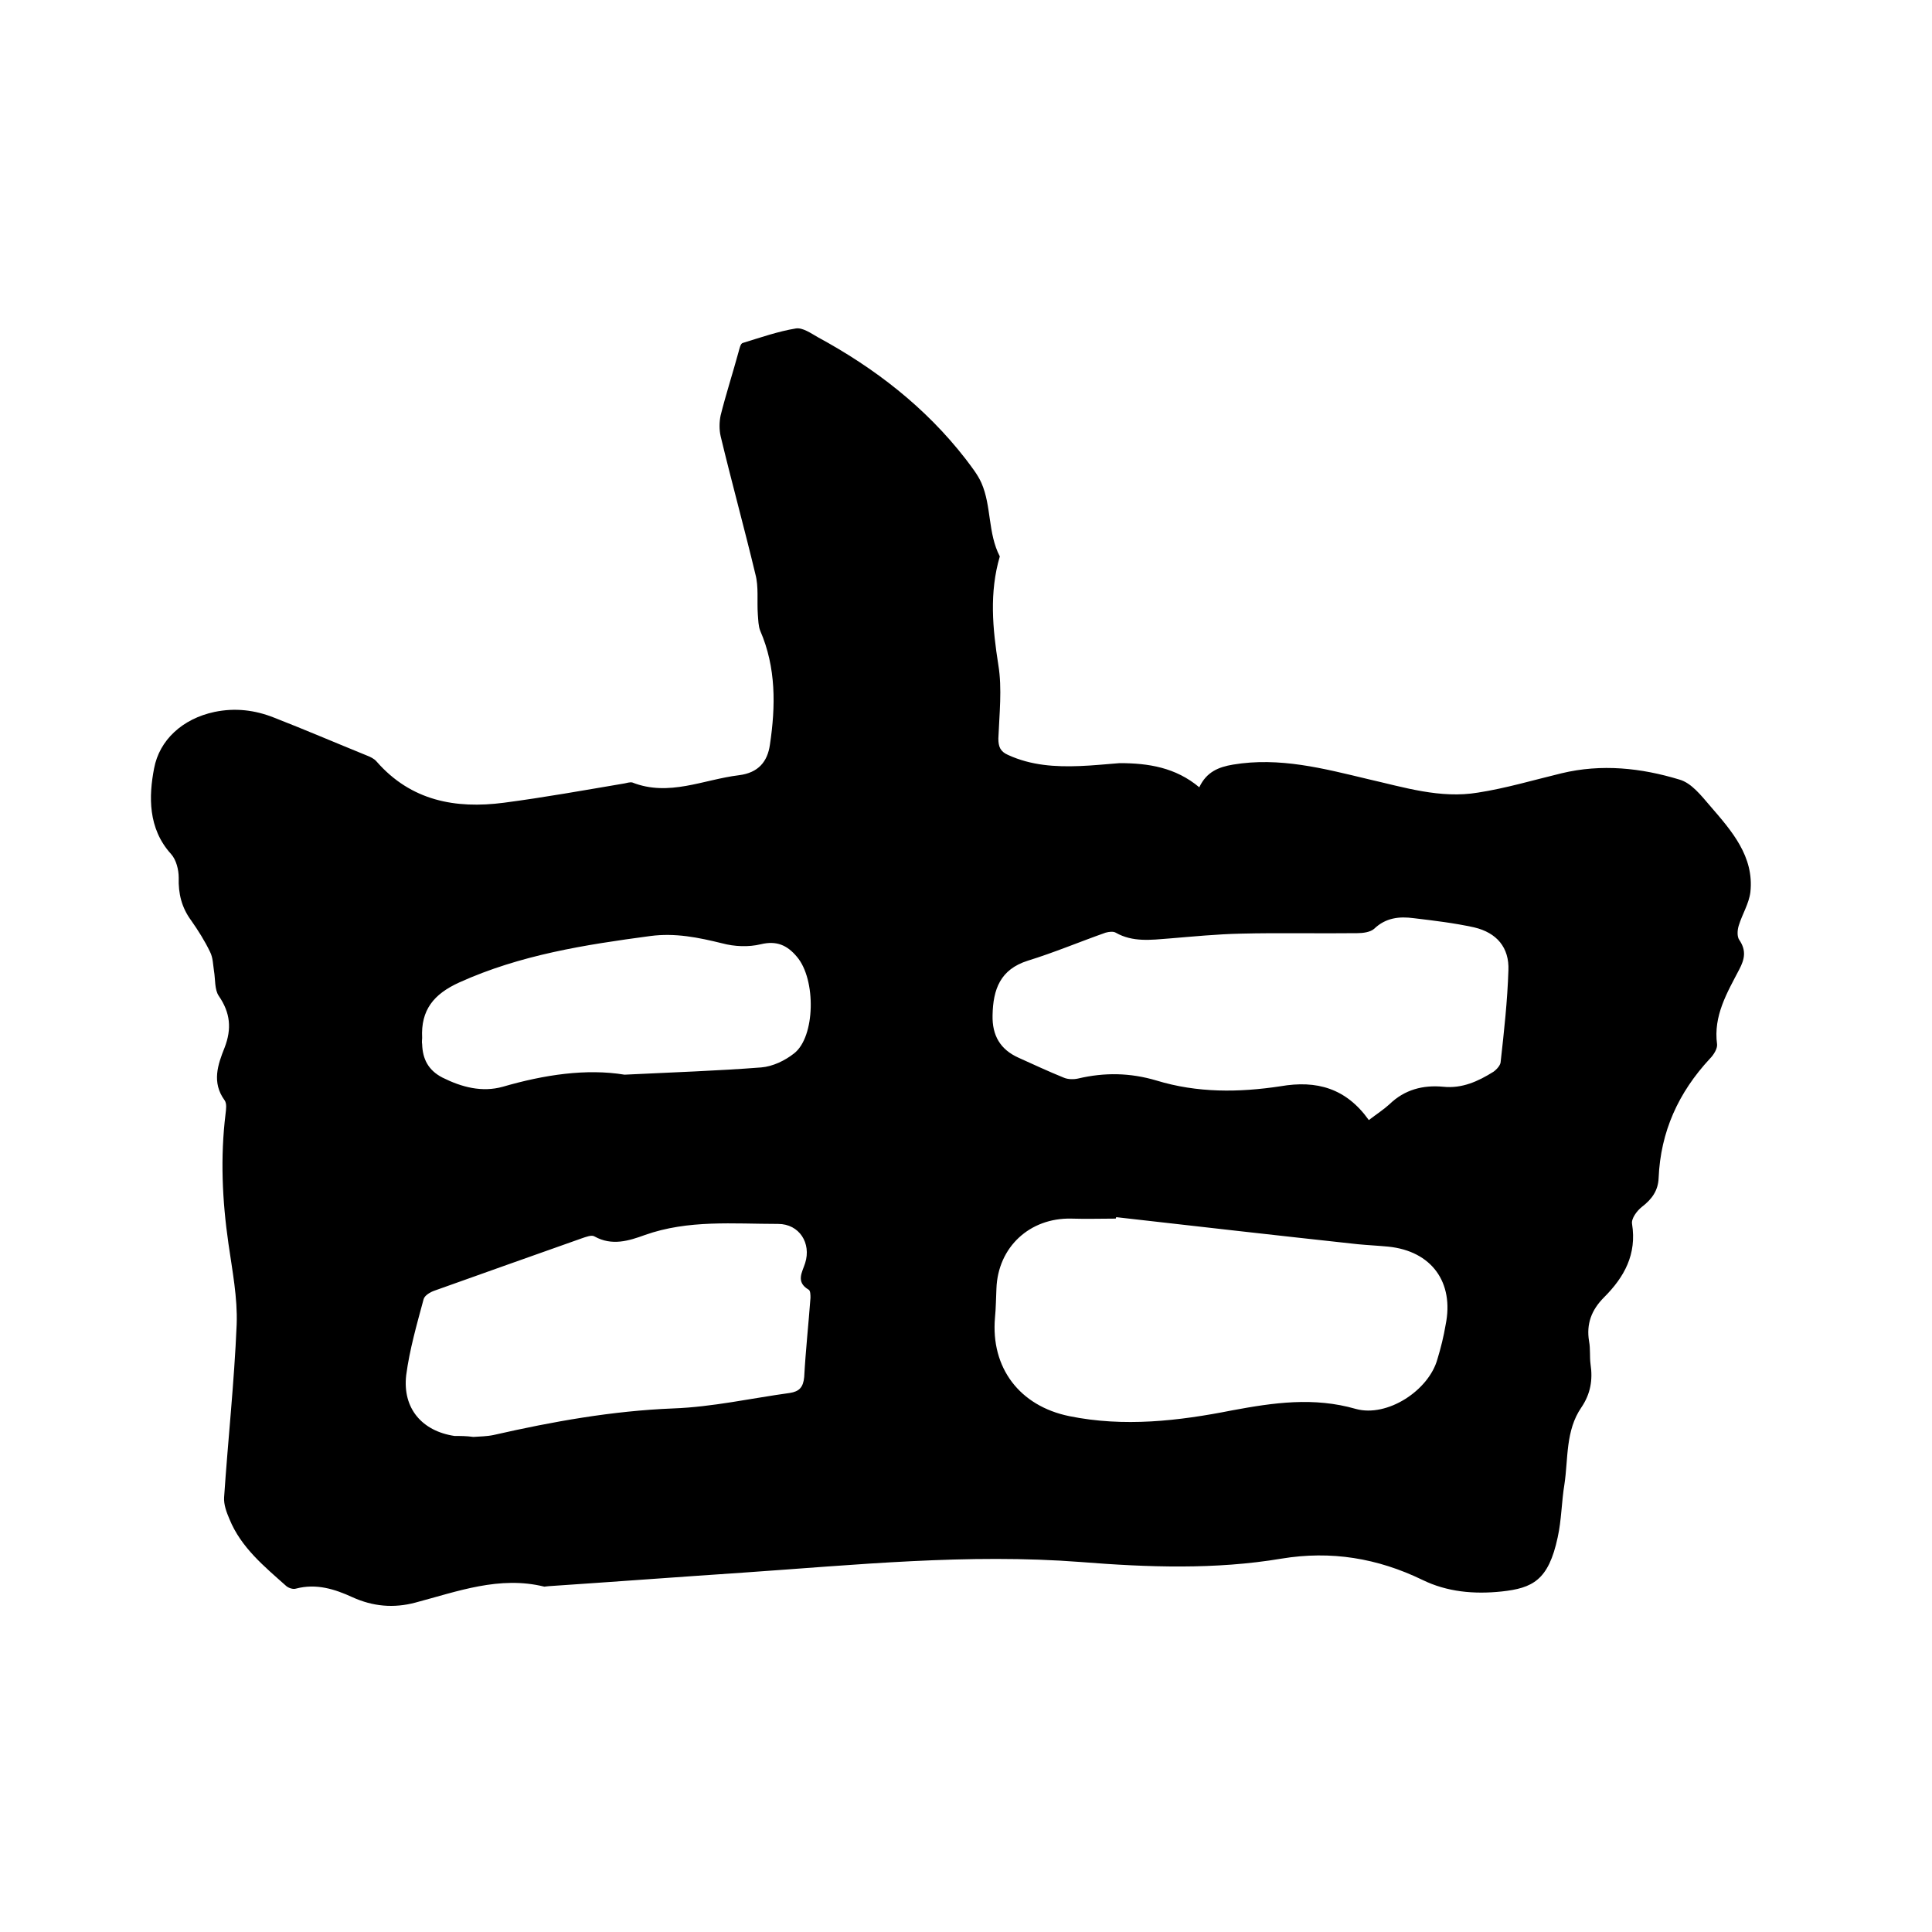
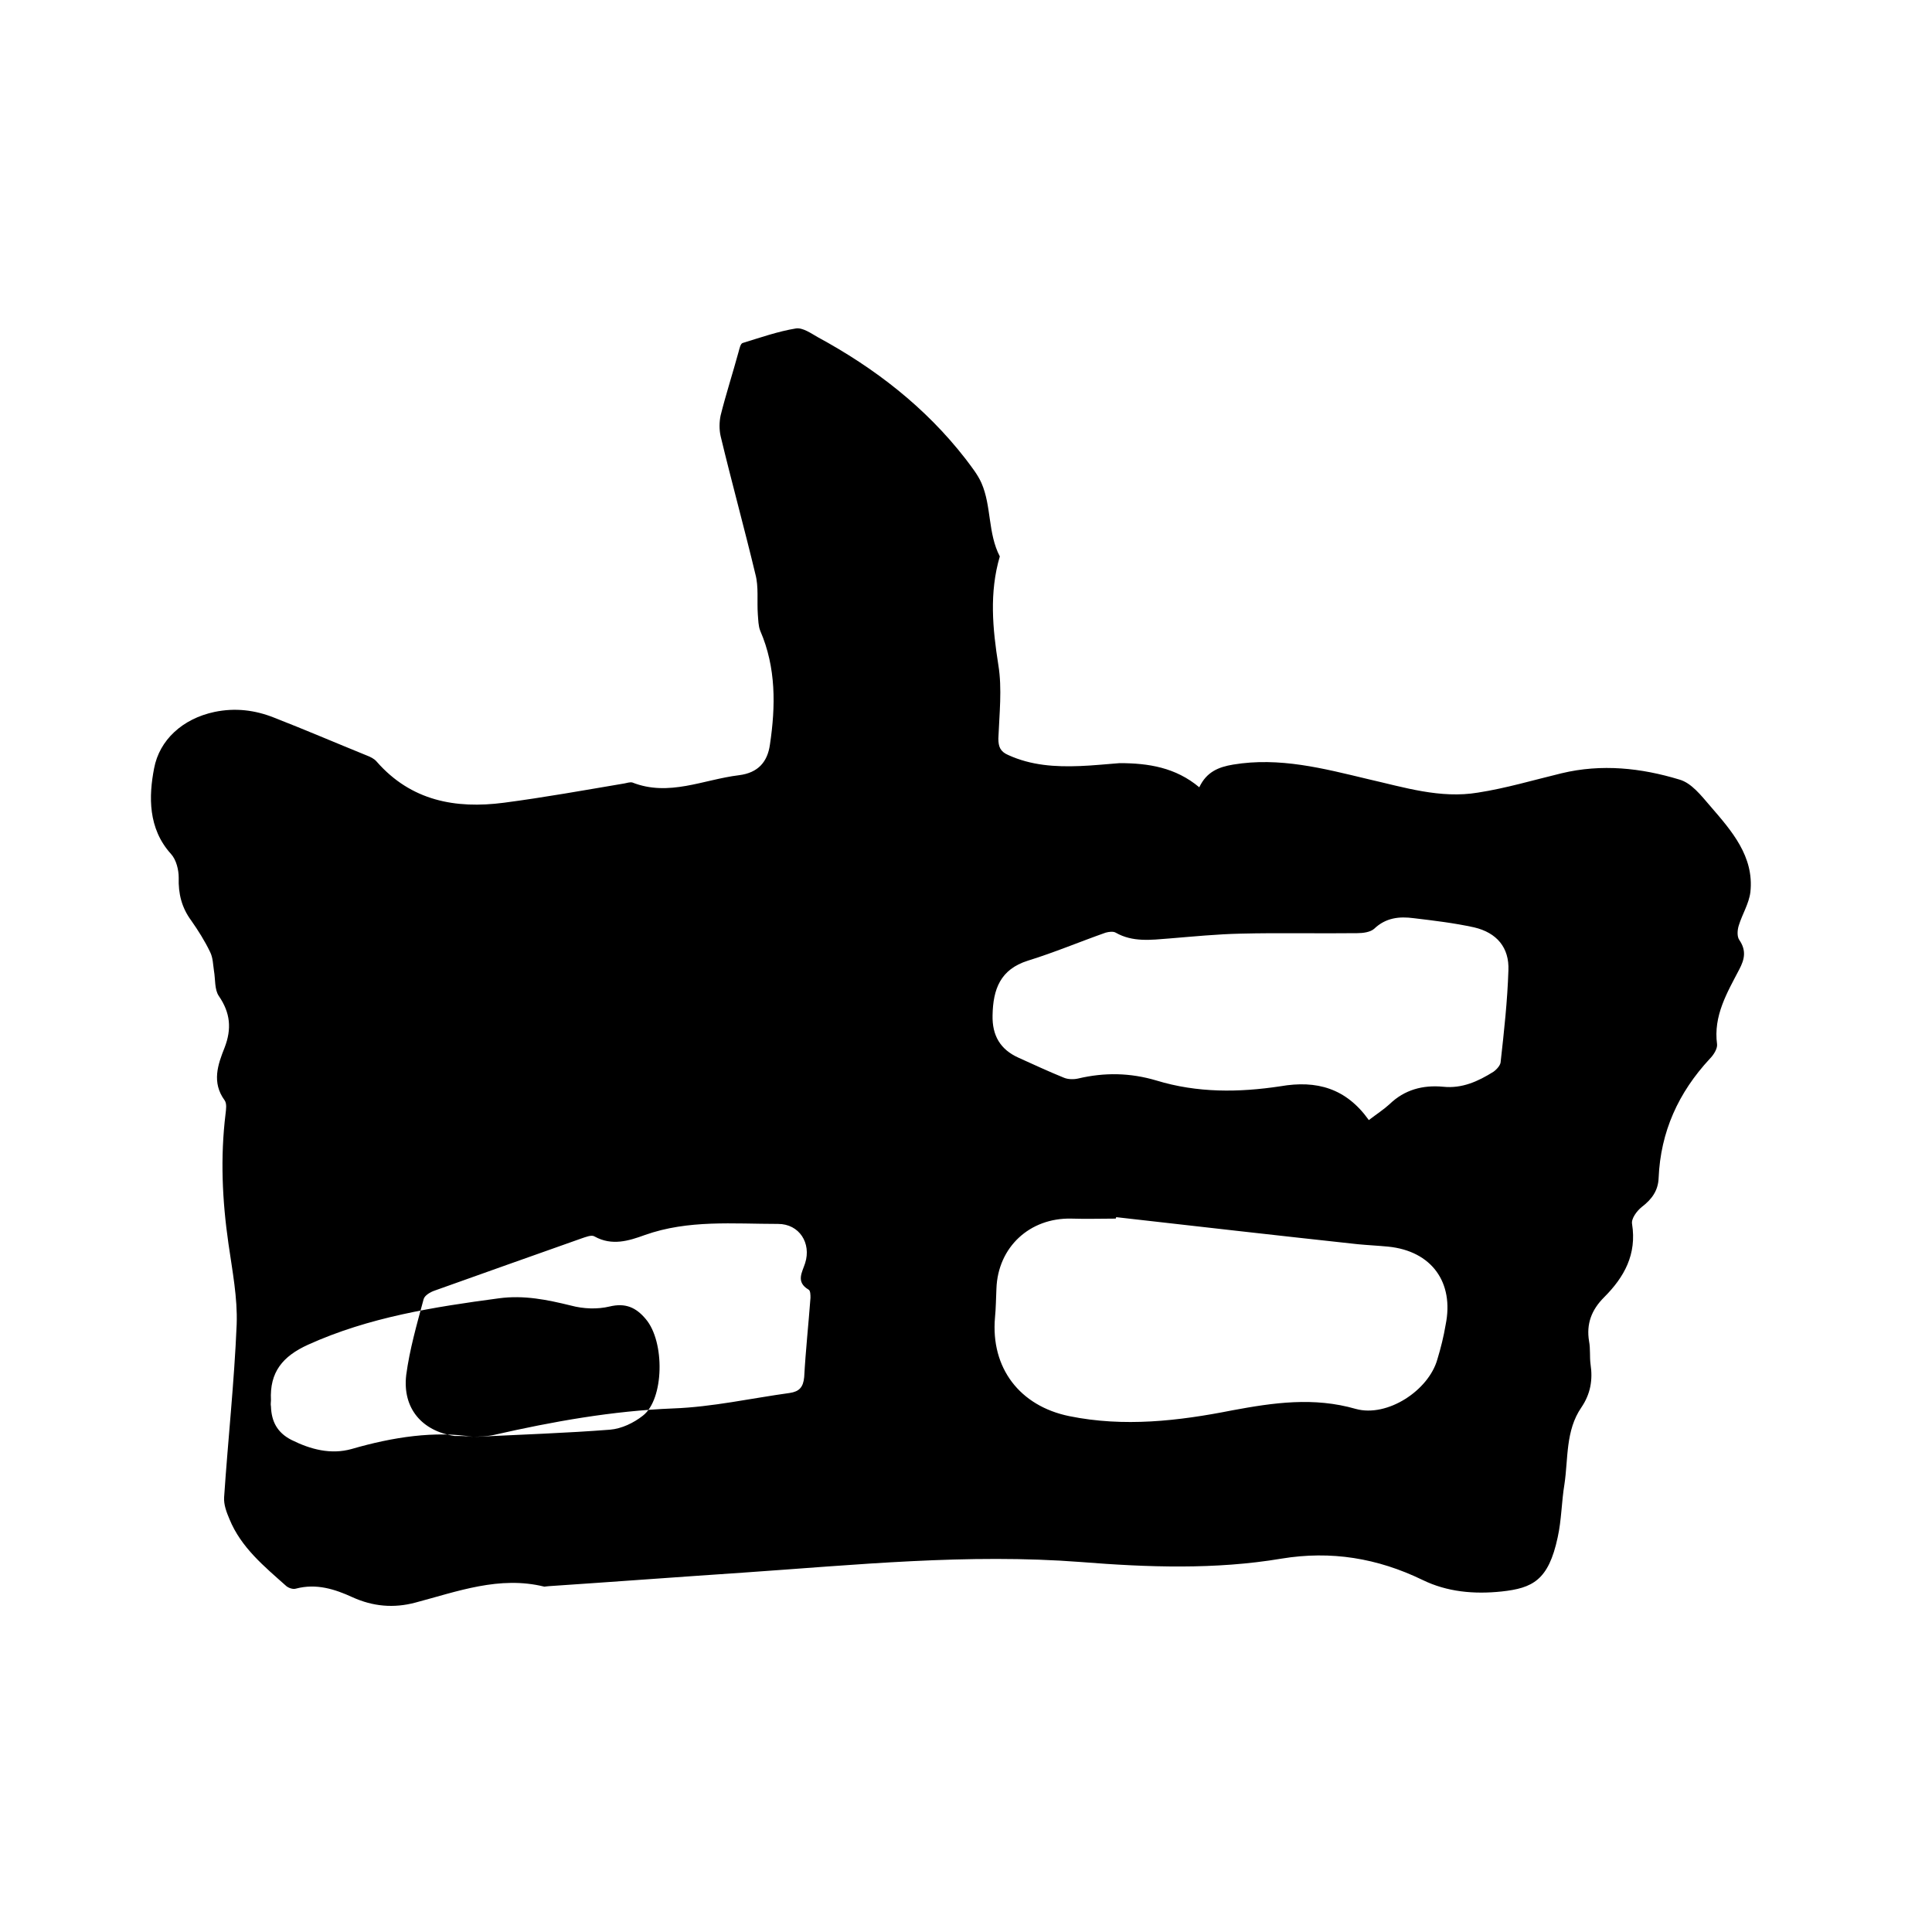
<svg xmlns="http://www.w3.org/2000/svg" enable-background="new 0 0 400 400" viewBox="0 0 400 400">
-   <path d="m248.3 163c1.5-3.2 4-4.2 7-4.7 9.6-1.6 18.7.8 27.9 3 7.5 1.7 15 4.1 22.8 2.8 5.8-.9 11.5-2.6 17.3-4 8.3-2 16.5-1.1 24.4 1.3 2.5.7 4.5 3.3 6.4 5.5 4.4 5.1 9.1 10.4 8.3 17.8-.3 2.4-1.7 4.6-2.4 6.9-.3.9-.4 2.3.1 3 1.5 2.2 1.1 4 0 6.1-2.5 4.8-5.4 9.6-4.6 15.5.1.9-.7 2.2-1.5 3-6.5 7-10.2 15.1-10.6 24.7-.1 2.6-1.4 4.4-3.5 6-1 .8-2.2 2.4-2 3.5 1 6.3-1.6 11-5.8 15.2-2.6 2.6-3.7 5.5-3.1 9.1.3 1.6.1 3.2.3 4.7.5 3.3 0 6.2-1.9 9-3.3 4.8-2.7 10.6-3.5 15.9-.6 3.6-.6 7.4-1.4 11-1.9 8.9-5.2 10.5-11.6 11.2-5.7.6-11.3.1-16.4-2.4-9.3-4.5-18.9-6.1-29.2-4.4-13.7 2.3-27.7 1.8-41.5.7-23.4-1.8-46.7.6-70 2.2-13.4.9-26.8 1.9-40.2 2.8-.3 0-.7.1-.9.1-9.3-2.3-18 1-26.7 3.3-4.5 1.2-8.8.8-13-1.1-3.7-1.7-7.5-2.9-11.7-1.8-.6.2-1.5-.1-2-.5-4.6-4.1-9.4-8-11.8-13.9-.6-1.4-1.2-3-1.1-4.5.8-11.9 2.1-23.8 2.6-35.8.2-5.5-.9-11.1-1.7-16.7-1.3-9-1.7-17.9-.6-26.9.1-.9.3-2.1-.2-2.8-2.7-3.7-1.4-7.4 0-10.9 1.5-3.9 1.2-7.2-1.2-10.7-.9-1.3-.7-3.5-1-5.2-.2-1.3-.2-2.7-.8-3.9-1.1-2.3-2.5-4.5-3.9-6.5-2-2.7-2.7-5.6-2.6-8.9 0-1.6-.5-3.7-1.6-4.9-4.8-5.3-4.6-12-3.5-17.7 1.1-5.9 5.9-10.3 12.5-11.7 4.3-.9 8.4-.4 12.4 1.2 6.4 2.5 12.7 5.2 19.1 7.8.8.3 1.6.7 2.1 1.3 7.1 8.1 16.3 9.8 26.3 8.5 8.4-1.1 16.7-2.6 25-4 .5-.1 1.1-.3 1.6-.2 7.6 3 14.7-.6 22.1-1.5 4-.5 5.9-2.8 6.4-6.3 1.2-8 1.3-16-2-23.6-.4-1-.4-2.2-.5-3.4-.2-2.8.2-5.7-.5-8.3-2.3-9.6-4.9-19-7.2-28.6-.3-1.3-.3-2.9 0-4.3 1.1-4.4 2.5-8.7 3.7-13.1.2-.7.4-1.8.9-1.9 3.6-1.1 7.3-2.4 11-3 1.4-.2 3.1 1 4.5 1.8 11.8 6.4 22.3 14.5 30.6 25.2 1.2 1.6 2.5 3.2 3.3 5 2.1 4.8 1.3 10.4 3.8 15.2-2.2 7.5-1.5 14.9-.3 22.5.8 4.9.2 10.1 0 15.2 0 1.7.4 2.7 2 3.4 4.8 2.2 9.8 2.5 14.9 2.3 2.7-.1 5.5-.4 8.2-.6 6 0 11.6.9 16.5 5zm-17.2 89c0 .1-.1.2-.1.3-3.1 0-6.1.1-9.2 0-8.6-.2-15.2 5.9-15.5 14.5-.1 2-.1 4-.3 6-.9 10.4 5.1 18.3 15.4 20.4 11.3 2.3 22.6 1 33.7-1.2 8.6-1.6 16.9-2.8 25.6-.3 6.5 1.8 15.1-3.8 16.9-10.3.7-2.3 1.3-4.7 1.7-7.1 1.8-8.8-2.9-15.3-11.9-16.2-2.1-.2-4.2-.3-6.3-.5-16.6-1.8-33.3-3.7-50-5.6zm52.3-20.1c1.7-1.3 3.1-2.2 4.3-3.3 3.1-3 6.9-4 11.1-3.6 3.9.4 7.2-1.1 10.4-3.1.7-.5 1.5-1.4 1.5-2.1.7-6.3 1.4-12.6 1.6-18.9.2-4.7-2.4-7.8-7.1-8.9-4.1-.9-8.3-1.4-12.5-1.9-3-.4-5.8-.1-8.2 2.2-.8.7-2.3.9-3.5.9-8 .1-16.1-.1-24.1.1-4.9.1-9.9.6-14.8 1-3.8.3-7.6.8-11.1-1.2-.5-.3-1.4-.2-2.1 0-5.4 1.9-10.6 4.1-16.1 5.8-5.7 1.8-7.2 5.9-7.3 11.3-.1 4.2 1.6 7.1 5.4 8.8 3.1 1.4 6.1 2.8 9.3 4.1.9.4 2.1.4 3 .2 5.5-1.3 10.8-1.2 16.2.4 8.5 2.6 17.1 2.5 25.7 1.2 7.5-1.3 13.6.4 18.3 7zm-185.4 65.6c1.3-.1 2.8-.1 4.2-.4 12.3-2.8 24.6-5 37.2-5.5 8.1-.3 16.1-2.1 24.1-3.2 2-.3 2.8-1.2 3-3.3.3-5.5.9-11 1.3-16.4 0-.6 0-1.5-.4-1.7-2.7-1.6-1.3-3.6-.7-5.5 1.3-4.1-1.2-8.1-5.6-8.1-9.3 0-18.6-.9-27.6 2.3-3.3 1.2-6.8 2.3-10.4.3-.6-.4-1.8.1-2.7.4-10.2 3.6-20.3 7.2-30.4 10.8-.9.3-2.1 1-2.3 1.8-1.4 5.2-2.9 10.4-3.6 15.7-.8 6.9 3.3 11.6 10 12.6 1.2 0 2.5 0 3.9.2zm31.3-75c10.2-.5 19.3-.8 28.3-1.5 2.4-.2 4.9-1.4 6.8-2.9 4.4-3.4 4.6-15.3.6-20-2-2.4-4.2-3.4-7.5-2.6-2.5.6-5.4.5-8-.2-4.9-1.2-9.7-2.2-14.9-1.5-13.5 1.8-26.9 3.9-39.5 9.6-5.3 2.4-8 5.7-7.7 11.5 0 .4-.1.8 0 1.3.1 3.1 1.3 5.4 4.2 6.9 4 2 8.2 3.1 12.5 1.9 8.6-2.5 17.3-3.8 25.2-2.5z" />
+   <path d="m248.3 163c1.5-3.2 4-4.2 7-4.7 9.6-1.6 18.7.8 27.9 3 7.5 1.7 15 4.1 22.8 2.8 5.8-.9 11.5-2.6 17.3-4 8.3-2 16.5-1.1 24.4 1.3 2.5.7 4.5 3.3 6.4 5.5 4.4 5.1 9.1 10.4 8.3 17.8-.3 2.4-1.7 4.6-2.4 6.9-.3.9-.4 2.3.1 3 1.5 2.2 1.1 4 0 6.1-2.5 4.8-5.4 9.6-4.6 15.5.1.9-.7 2.2-1.5 3-6.5 7-10.2 15.1-10.6 24.7-.1 2.6-1.4 4.4-3.5 6-1 .8-2.2 2.4-2 3.5 1 6.3-1.6 11-5.8 15.2-2.6 2.6-3.7 5.5-3.1 9.1.3 1.6.1 3.2.3 4.7.5 3.3 0 6.2-1.9 9-3.3 4.8-2.7 10.6-3.5 15.9-.6 3.6-.6 7.4-1.4 11-1.9 8.9-5.2 10.5-11.6 11.2-5.7.6-11.3.1-16.4-2.4-9.3-4.5-18.9-6.1-29.2-4.4-13.7 2.3-27.7 1.8-41.5.7-23.4-1.8-46.7.6-70 2.2-13.4.9-26.8 1.9-40.2 2.8-.3 0-.7.1-.9.1-9.3-2.3-18 1-26.7 3.3-4.5 1.2-8.8.8-13-1.1-3.7-1.7-7.5-2.9-11.7-1.8-.6.2-1.5-.1-2-.5-4.6-4.1-9.4-8-11.8-13.9-.6-1.4-1.2-3-1.1-4.5.8-11.9 2.1-23.8 2.6-35.8.2-5.5-.9-11.1-1.7-16.7-1.3-9-1.7-17.9-.6-26.9.1-.9.3-2.1-.2-2.8-2.7-3.7-1.4-7.4 0-10.9 1.5-3.9 1.2-7.2-1.2-10.7-.9-1.3-.7-3.5-1-5.2-.2-1.3-.2-2.7-.8-3.9-1.1-2.3-2.5-4.5-3.9-6.5-2-2.7-2.7-5.6-2.6-8.9 0-1.6-.5-3.7-1.6-4.9-4.8-5.3-4.6-12-3.5-17.7 1.1-5.9 5.9-10.3 12.5-11.7 4.3-.9 8.4-.4 12.4 1.2 6.4 2.5 12.7 5.2 19.1 7.8.8.3 1.6.7 2.1 1.3 7.1 8.1 16.3 9.8 26.3 8.5 8.4-1.1 16.7-2.6 25-4 .5-.1 1.1-.3 1.6-.2 7.6 3 14.7-.6 22.1-1.5 4-.5 5.9-2.8 6.4-6.3 1.2-8 1.3-16-2-23.6-.4-1-.4-2.2-.5-3.4-.2-2.8.2-5.7-.5-8.3-2.3-9.6-4.9-19-7.2-28.6-.3-1.3-.3-2.9 0-4.3 1.1-4.4 2.5-8.7 3.7-13.1.2-.7.4-1.8.9-1.9 3.6-1.1 7.3-2.4 11-3 1.4-.2 3.1 1 4.5 1.8 11.8 6.4 22.3 14.5 30.6 25.2 1.2 1.6 2.5 3.2 3.3 5 2.1 4.8 1.3 10.4 3.8 15.2-2.2 7.5-1.5 14.9-.3 22.5.8 4.9.2 10.1 0 15.2 0 1.7.4 2.7 2 3.4 4.8 2.2 9.8 2.5 14.9 2.3 2.7-.1 5.5-.4 8.2-.6 6 0 11.6.9 16.5 5zm-17.2 89c0 .1-.1.2-.1.3-3.1 0-6.1.1-9.2 0-8.6-.2-15.2 5.9-15.5 14.5-.1 2-.1 4-.3 6-.9 10.4 5.1 18.3 15.4 20.4 11.3 2.3 22.6 1 33.7-1.2 8.6-1.6 16.9-2.8 25.6-.3 6.5 1.8 15.1-3.8 16.9-10.3.7-2.3 1.3-4.7 1.7-7.1 1.8-8.8-2.9-15.3-11.9-16.2-2.1-.2-4.2-.3-6.3-.5-16.6-1.8-33.3-3.7-50-5.6zm52.3-20.1c1.7-1.3 3.1-2.2 4.3-3.3 3.1-3 6.9-4 11.1-3.6 3.9.4 7.2-1.1 10.4-3.1.7-.5 1.5-1.4 1.5-2.1.7-6.3 1.4-12.6 1.6-18.9.2-4.7-2.4-7.8-7.1-8.9-4.1-.9-8.3-1.4-12.5-1.9-3-.4-5.8-.1-8.2 2.2-.8.7-2.3.9-3.5.9-8 .1-16.1-.1-24.1.1-4.9.1-9.9.6-14.8 1-3.8.3-7.6.8-11.1-1.2-.5-.3-1.4-.2-2.1 0-5.4 1.9-10.6 4.1-16.1 5.8-5.7 1.8-7.2 5.9-7.3 11.3-.1 4.2 1.6 7.1 5.4 8.8 3.1 1.4 6.1 2.8 9.3 4.1.9.4 2.1.4 3 .2 5.5-1.3 10.8-1.2 16.2.4 8.5 2.6 17.1 2.5 25.7 1.2 7.5-1.3 13.6.4 18.3 7zm-185.4 65.6c1.3-.1 2.8-.1 4.2-.4 12.3-2.8 24.6-5 37.2-5.5 8.1-.3 16.1-2.1 24.1-3.2 2-.3 2.8-1.2 3-3.3.3-5.5.9-11 1.3-16.4 0-.6 0-1.5-.4-1.7-2.7-1.6-1.3-3.6-.7-5.5 1.3-4.1-1.2-8.1-5.6-8.1-9.3 0-18.6-.9-27.6 2.3-3.3 1.2-6.8 2.3-10.4.3-.6-.4-1.8.1-2.7.4-10.2 3.6-20.3 7.2-30.4 10.8-.9.3-2.1 1-2.3 1.8-1.4 5.2-2.9 10.4-3.6 15.7-.8 6.9 3.3 11.6 10 12.6 1.2 0 2.5 0 3.9.2zc10.2-.5 19.3-.8 28.3-1.5 2.4-.2 4.9-1.4 6.8-2.9 4.4-3.4 4.6-15.3.6-20-2-2.4-4.2-3.4-7.5-2.6-2.5.6-5.4.5-8-.2-4.9-1.2-9.7-2.2-14.9-1.5-13.5 1.8-26.9 3.9-39.5 9.6-5.3 2.4-8 5.7-7.7 11.5 0 .4-.1.8 0 1.3.1 3.1 1.3 5.4 4.2 6.9 4 2 8.2 3.1 12.5 1.9 8.6-2.5 17.3-3.8 25.2-2.5z" />
</svg>